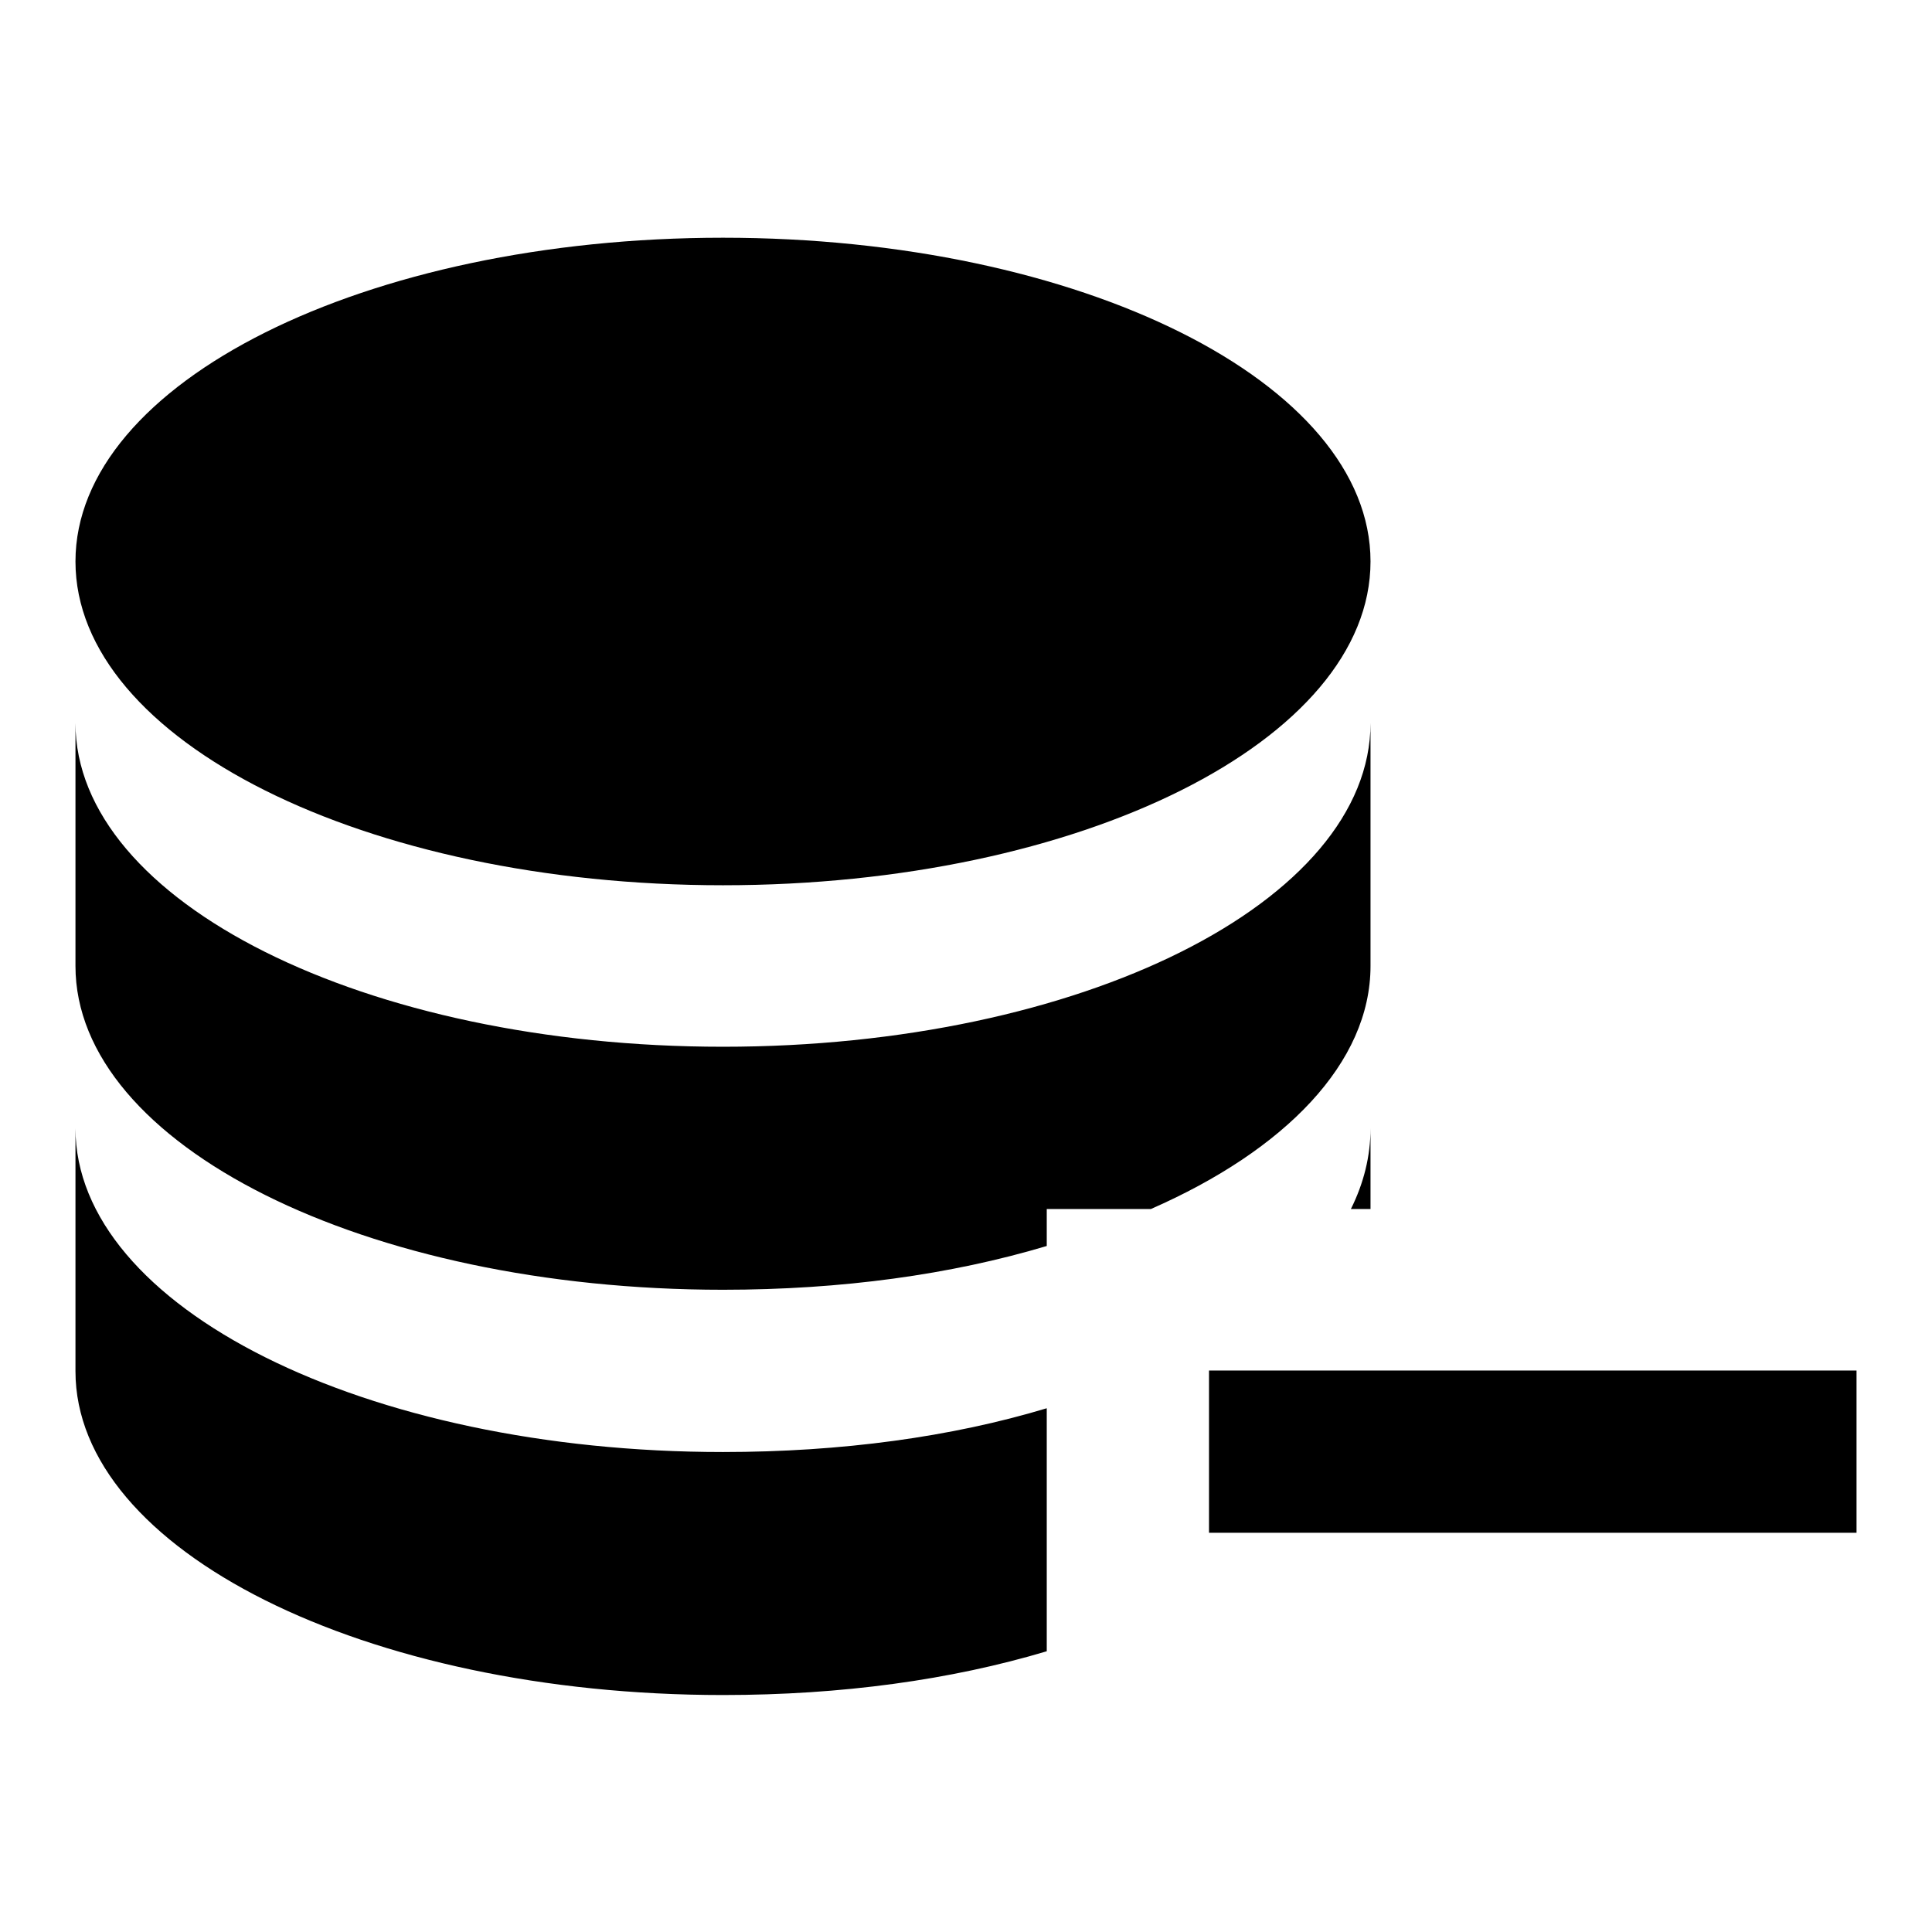
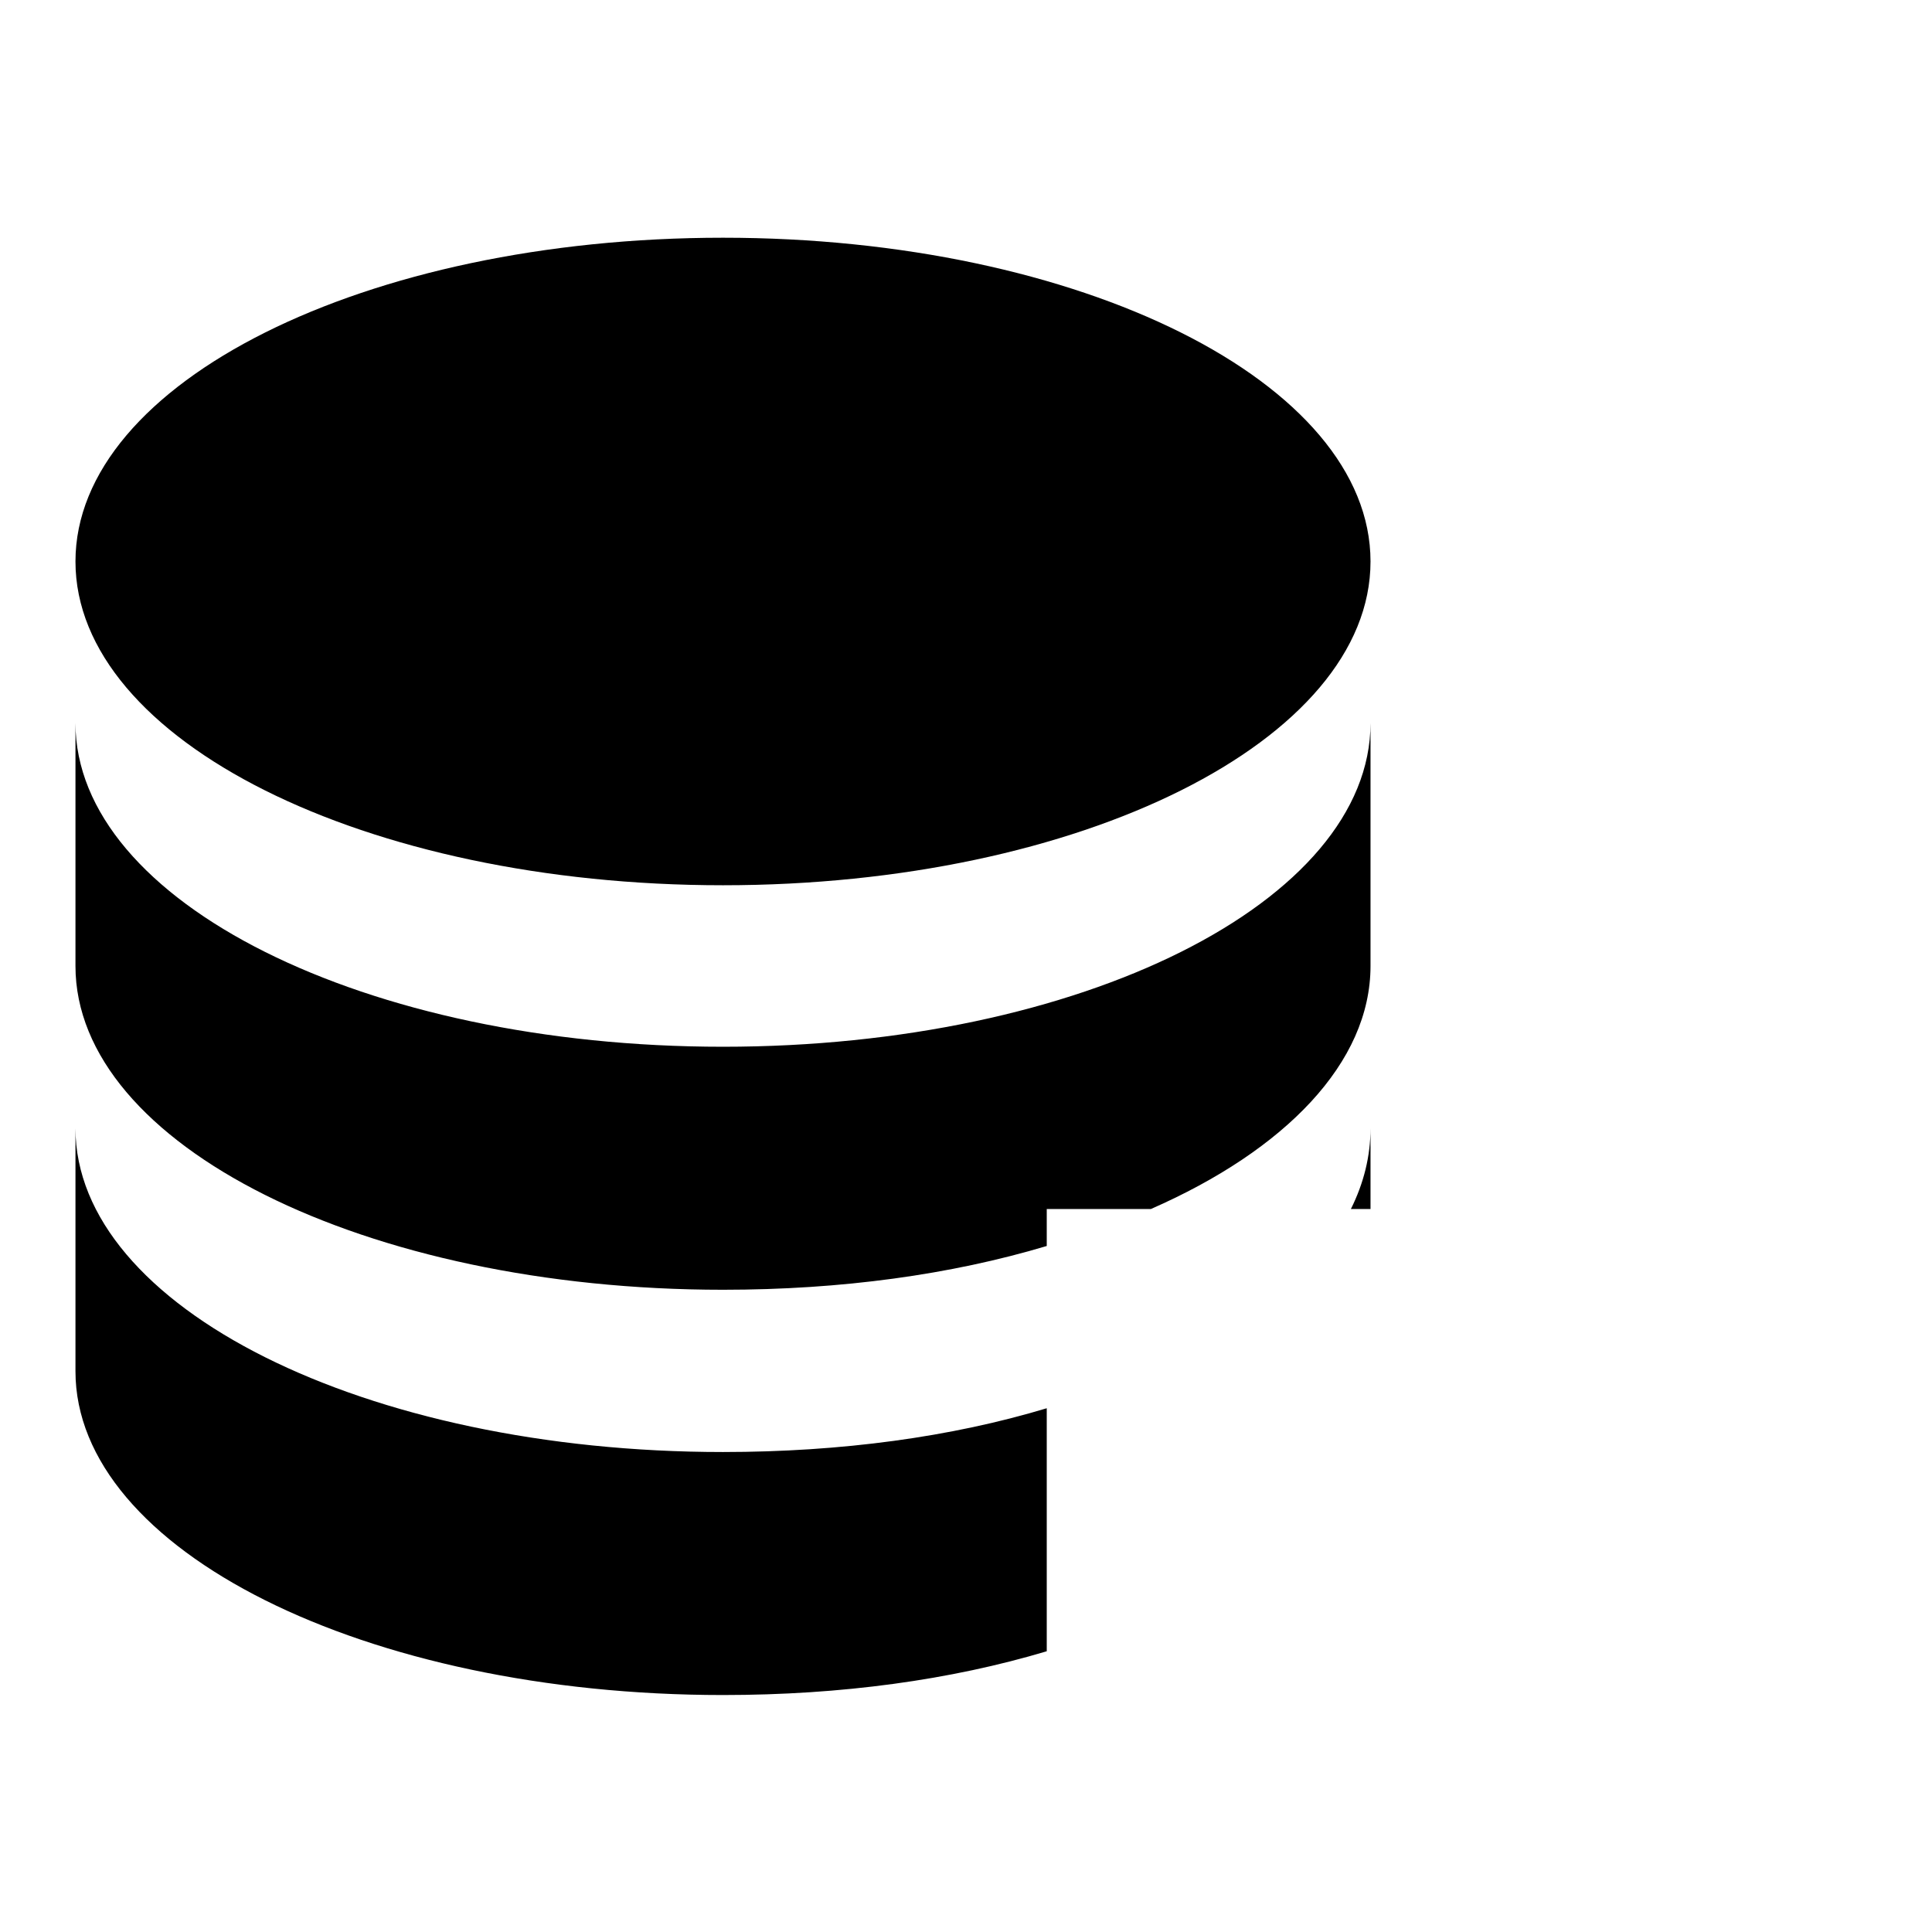
<svg xmlns="http://www.w3.org/2000/svg" version="1.1" x="0px" y="0px" viewBox="0 0 256 256" enable-background="new 0 0 256 256" xml:space="preserve">
  <g>
-     <path fill="#000000" d="M160.2,181.6H246v21.5h-85.8V181.6 M95.8,31.5c47.4,0,85.8,19.2,85.8,42.9s-38.4,42.9-85.8,42.9 C48.4,117.3,10,98.1,10,74.4S48.4,31.5,95.8,31.5 M10,95.8c0,23.7,38.4,42.9,85.8,42.9c47.4,0,85.8-19.2,85.8-42.9V128 c0,12.8-11.3,24.4-29.1,32.2h-13.8v4.9c-12.7,3.8-27.2,5.8-42.9,5.8C48.4,170.9,10,151.7,10,128V95.8 M10,149.5 c0,23.7,38.4,42.9,85.8,42.9c15.7,0,30.3-2,42.9-5.8v32.2c-12.7,3.8-27.2,5.8-42.9,5.8c-47.4,0-85.8-19.2-85.8-42.9V149.5  M181.6,149.5v10.7H179C180.7,156.8,181.6,153.2,181.6,149.5z" />
+     <path fill="#000000" d="M160.2,181.6H246v21.5V181.6 M95.8,31.5c47.4,0,85.8,19.2,85.8,42.9s-38.4,42.9-85.8,42.9 C48.4,117.3,10,98.1,10,74.4S48.4,31.5,95.8,31.5 M10,95.8c0,23.7,38.4,42.9,85.8,42.9c47.4,0,85.8-19.2,85.8-42.9V128 c0,12.8-11.3,24.4-29.1,32.2h-13.8v4.9c-12.7,3.8-27.2,5.8-42.9,5.8C48.4,170.9,10,151.7,10,128V95.8 M10,149.5 c0,23.7,38.4,42.9,85.8,42.9c15.7,0,30.3-2,42.9-5.8v32.2c-12.7,3.8-27.2,5.8-42.9,5.8c-47.4,0-85.8-19.2-85.8-42.9V149.5  M181.6,149.5v10.7H179C180.7,156.8,181.6,153.2,181.6,149.5z" />
  </g>
</svg>